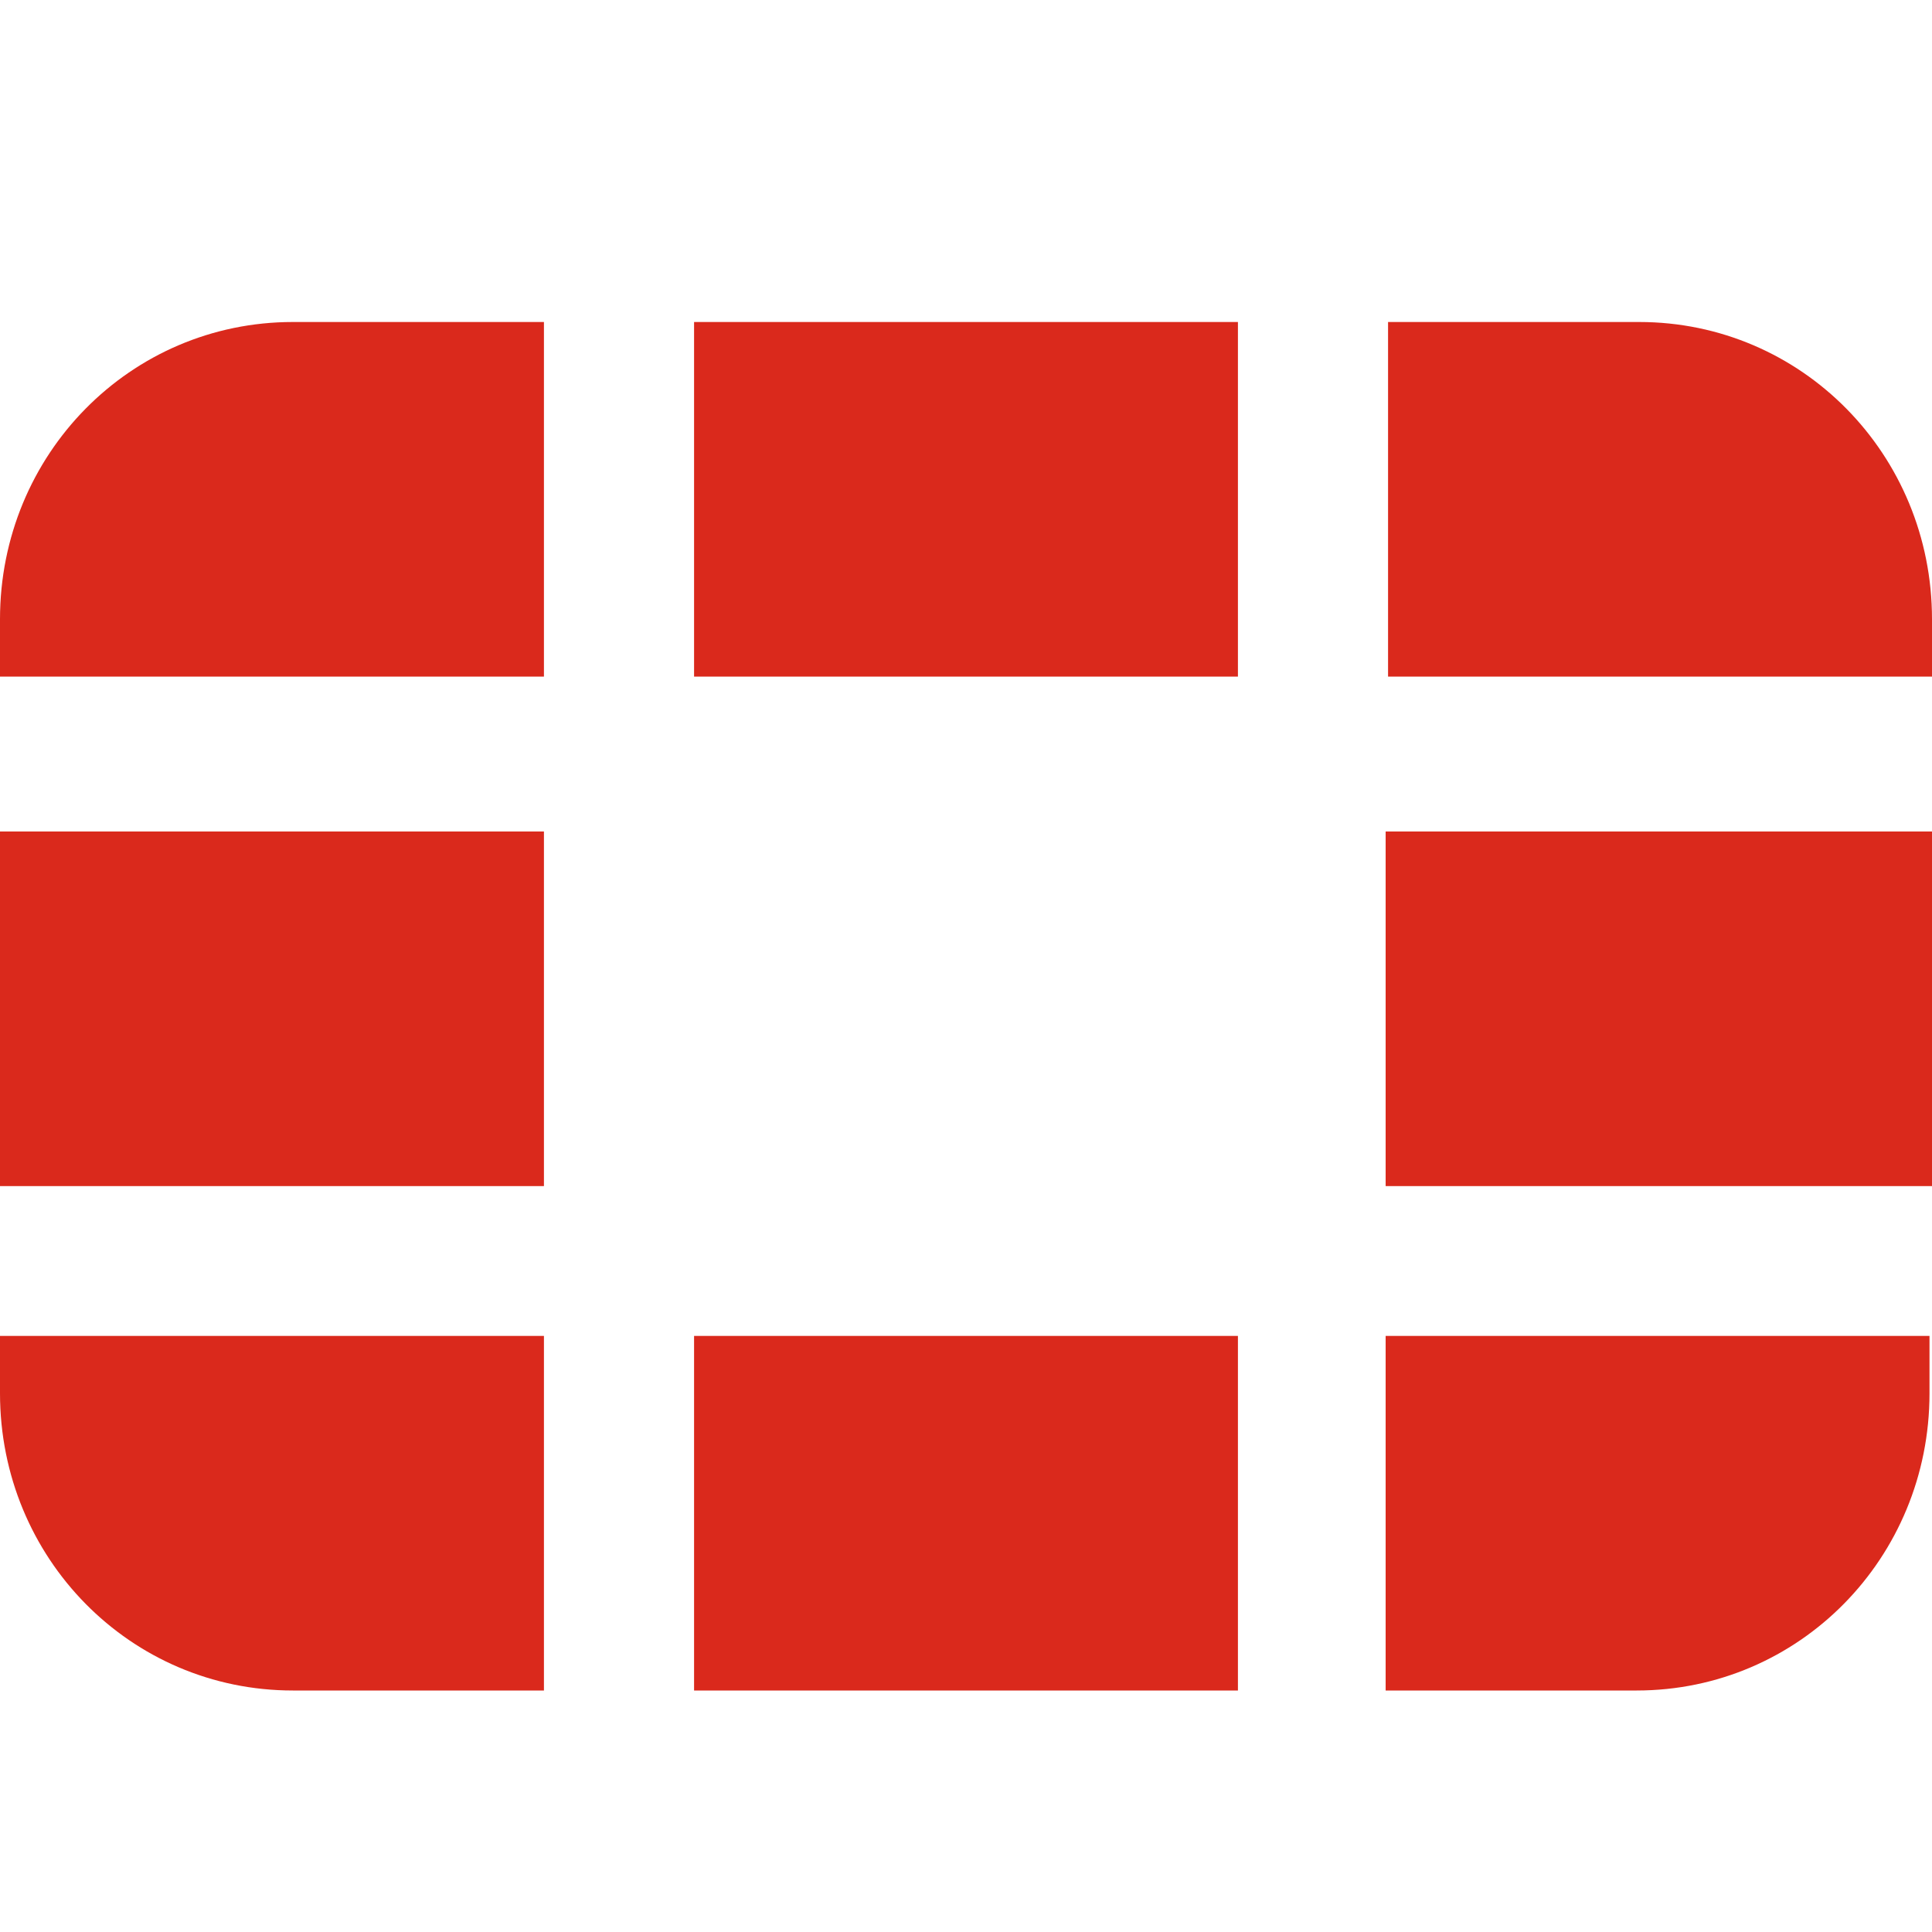
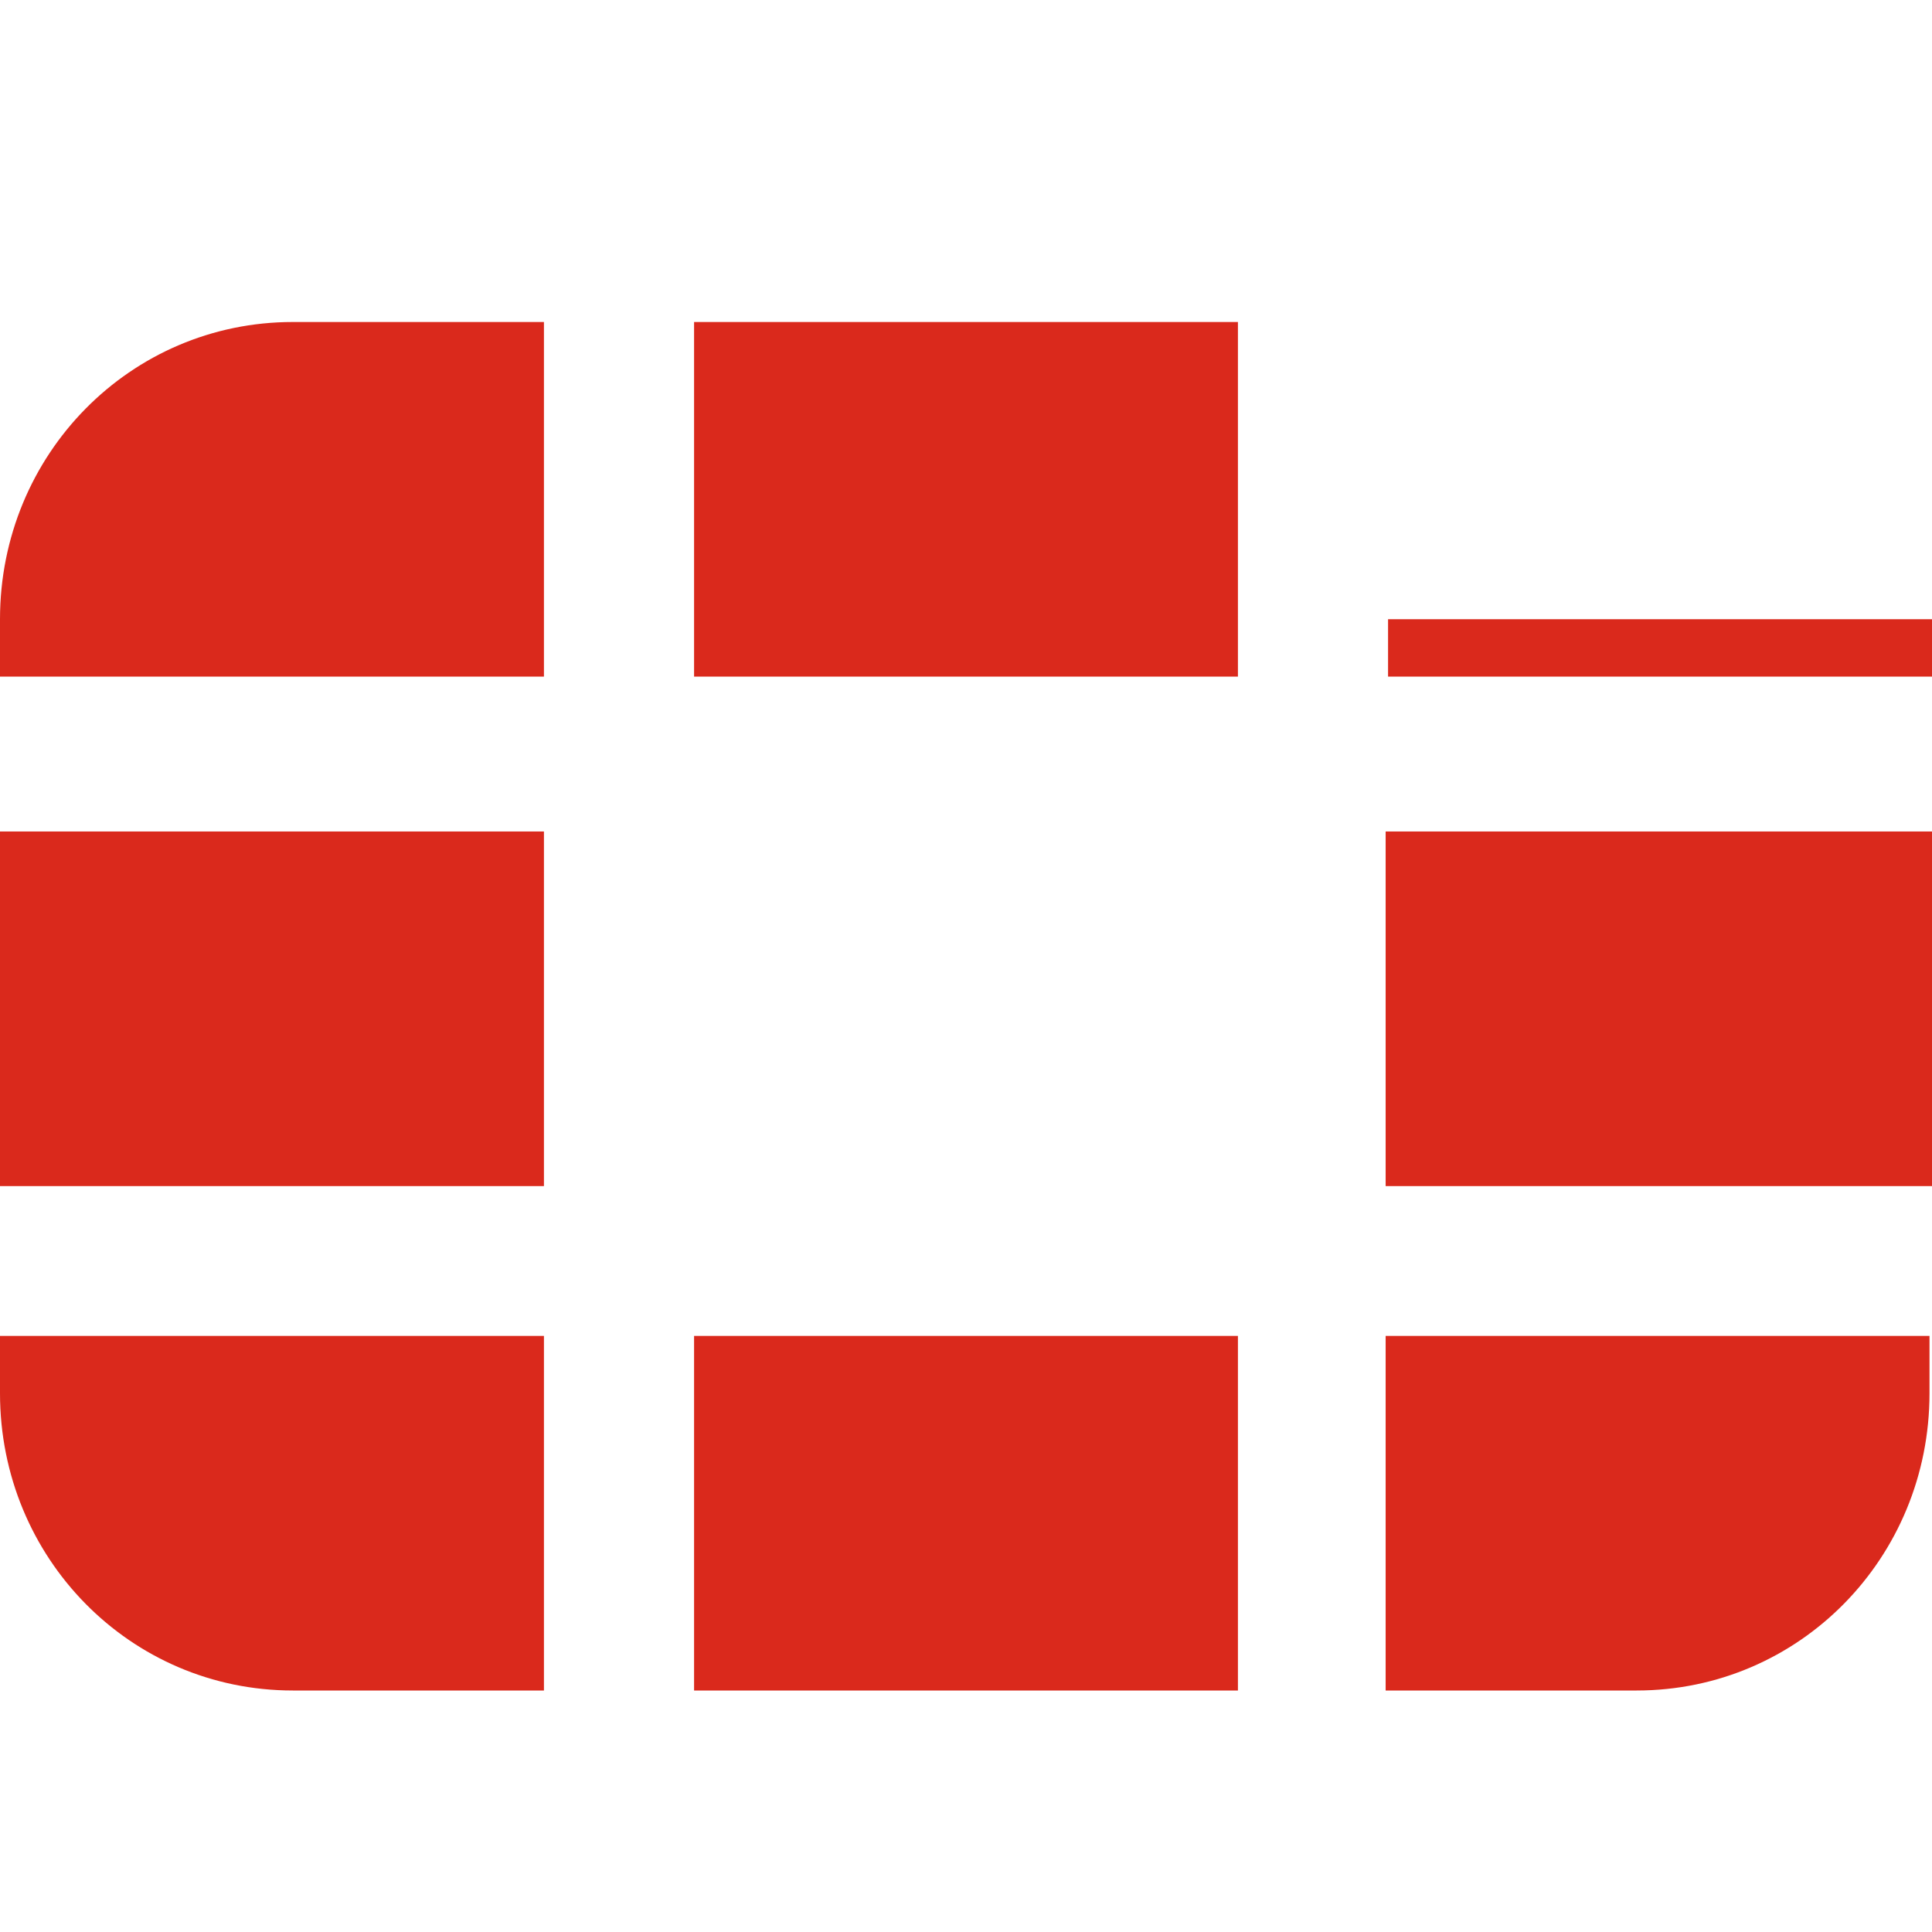
<svg xmlns="http://www.w3.org/2000/svg" width="24" height="24" viewBox="0 0 24 24" fill="none">
-   <path d="M24 10.329V14.734H17.213V10.329H24ZM8.622 21H15.378V16.595H8.622V21ZM24 7.692C24 5.644 22.38 4 20.362 4H17.243V8.405H24V7.692ZM8.622 4V8.405H15.378V4H8.622ZM0 10.329V14.734H6.757V10.329H0ZM17.213 21H20.331C22.349 21 23.969 19.356 23.969 17.308V16.595H17.213V21ZM0 17.308C0 19.356 1.62 21 3.638 21H6.757V16.595H0V17.308ZM0 7.692V8.405H6.757V4H3.638C1.62 4 0 5.644 0 7.692Z" fill="#DA291C" />
+   <path d="M24 10.329V14.734H17.213V10.329H24ZM8.622 21H15.378V16.595H8.622V21ZM24 7.692H17.243V8.405H24V7.692ZM8.622 4V8.405H15.378V4H8.622ZM0 10.329V14.734H6.757V10.329H0ZM17.213 21H20.331C22.349 21 23.969 19.356 23.969 17.308V16.595H17.213V21ZM0 17.308C0 19.356 1.62 21 3.638 21H6.757V16.595H0V17.308ZM0 7.692V8.405H6.757V4H3.638C1.62 4 0 5.644 0 7.692Z" fill="#DA291C" />
</svg>